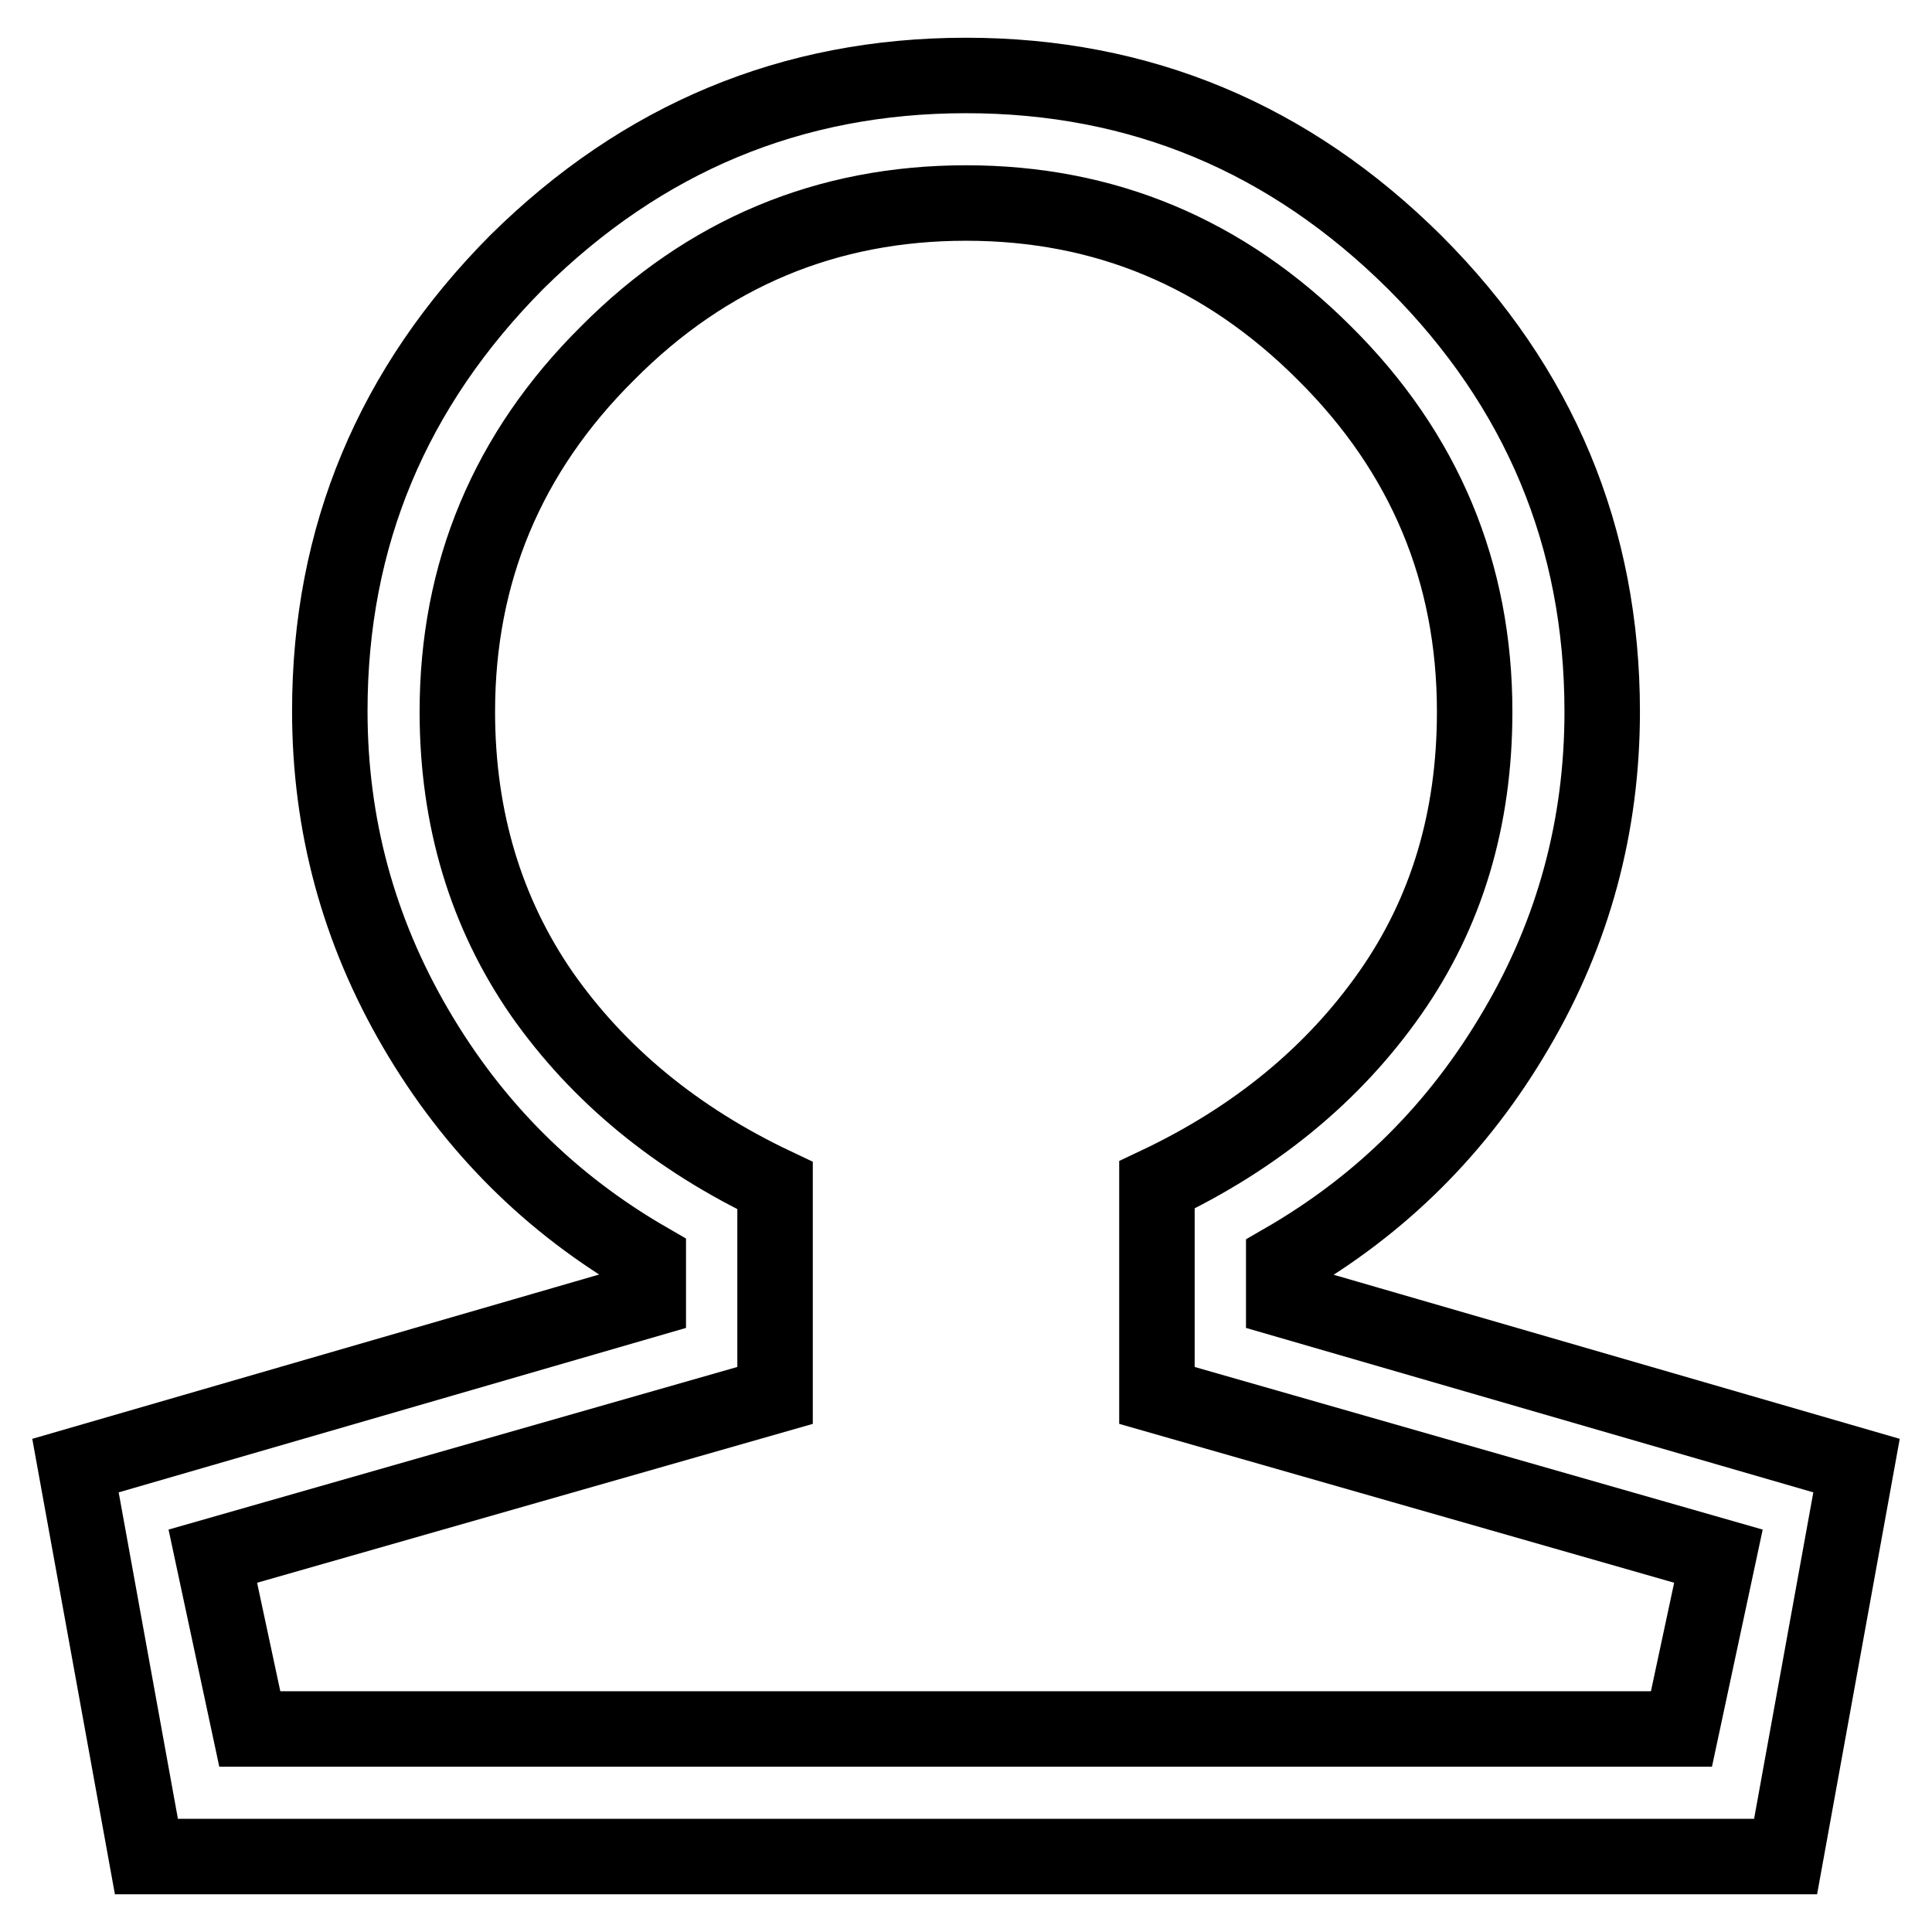
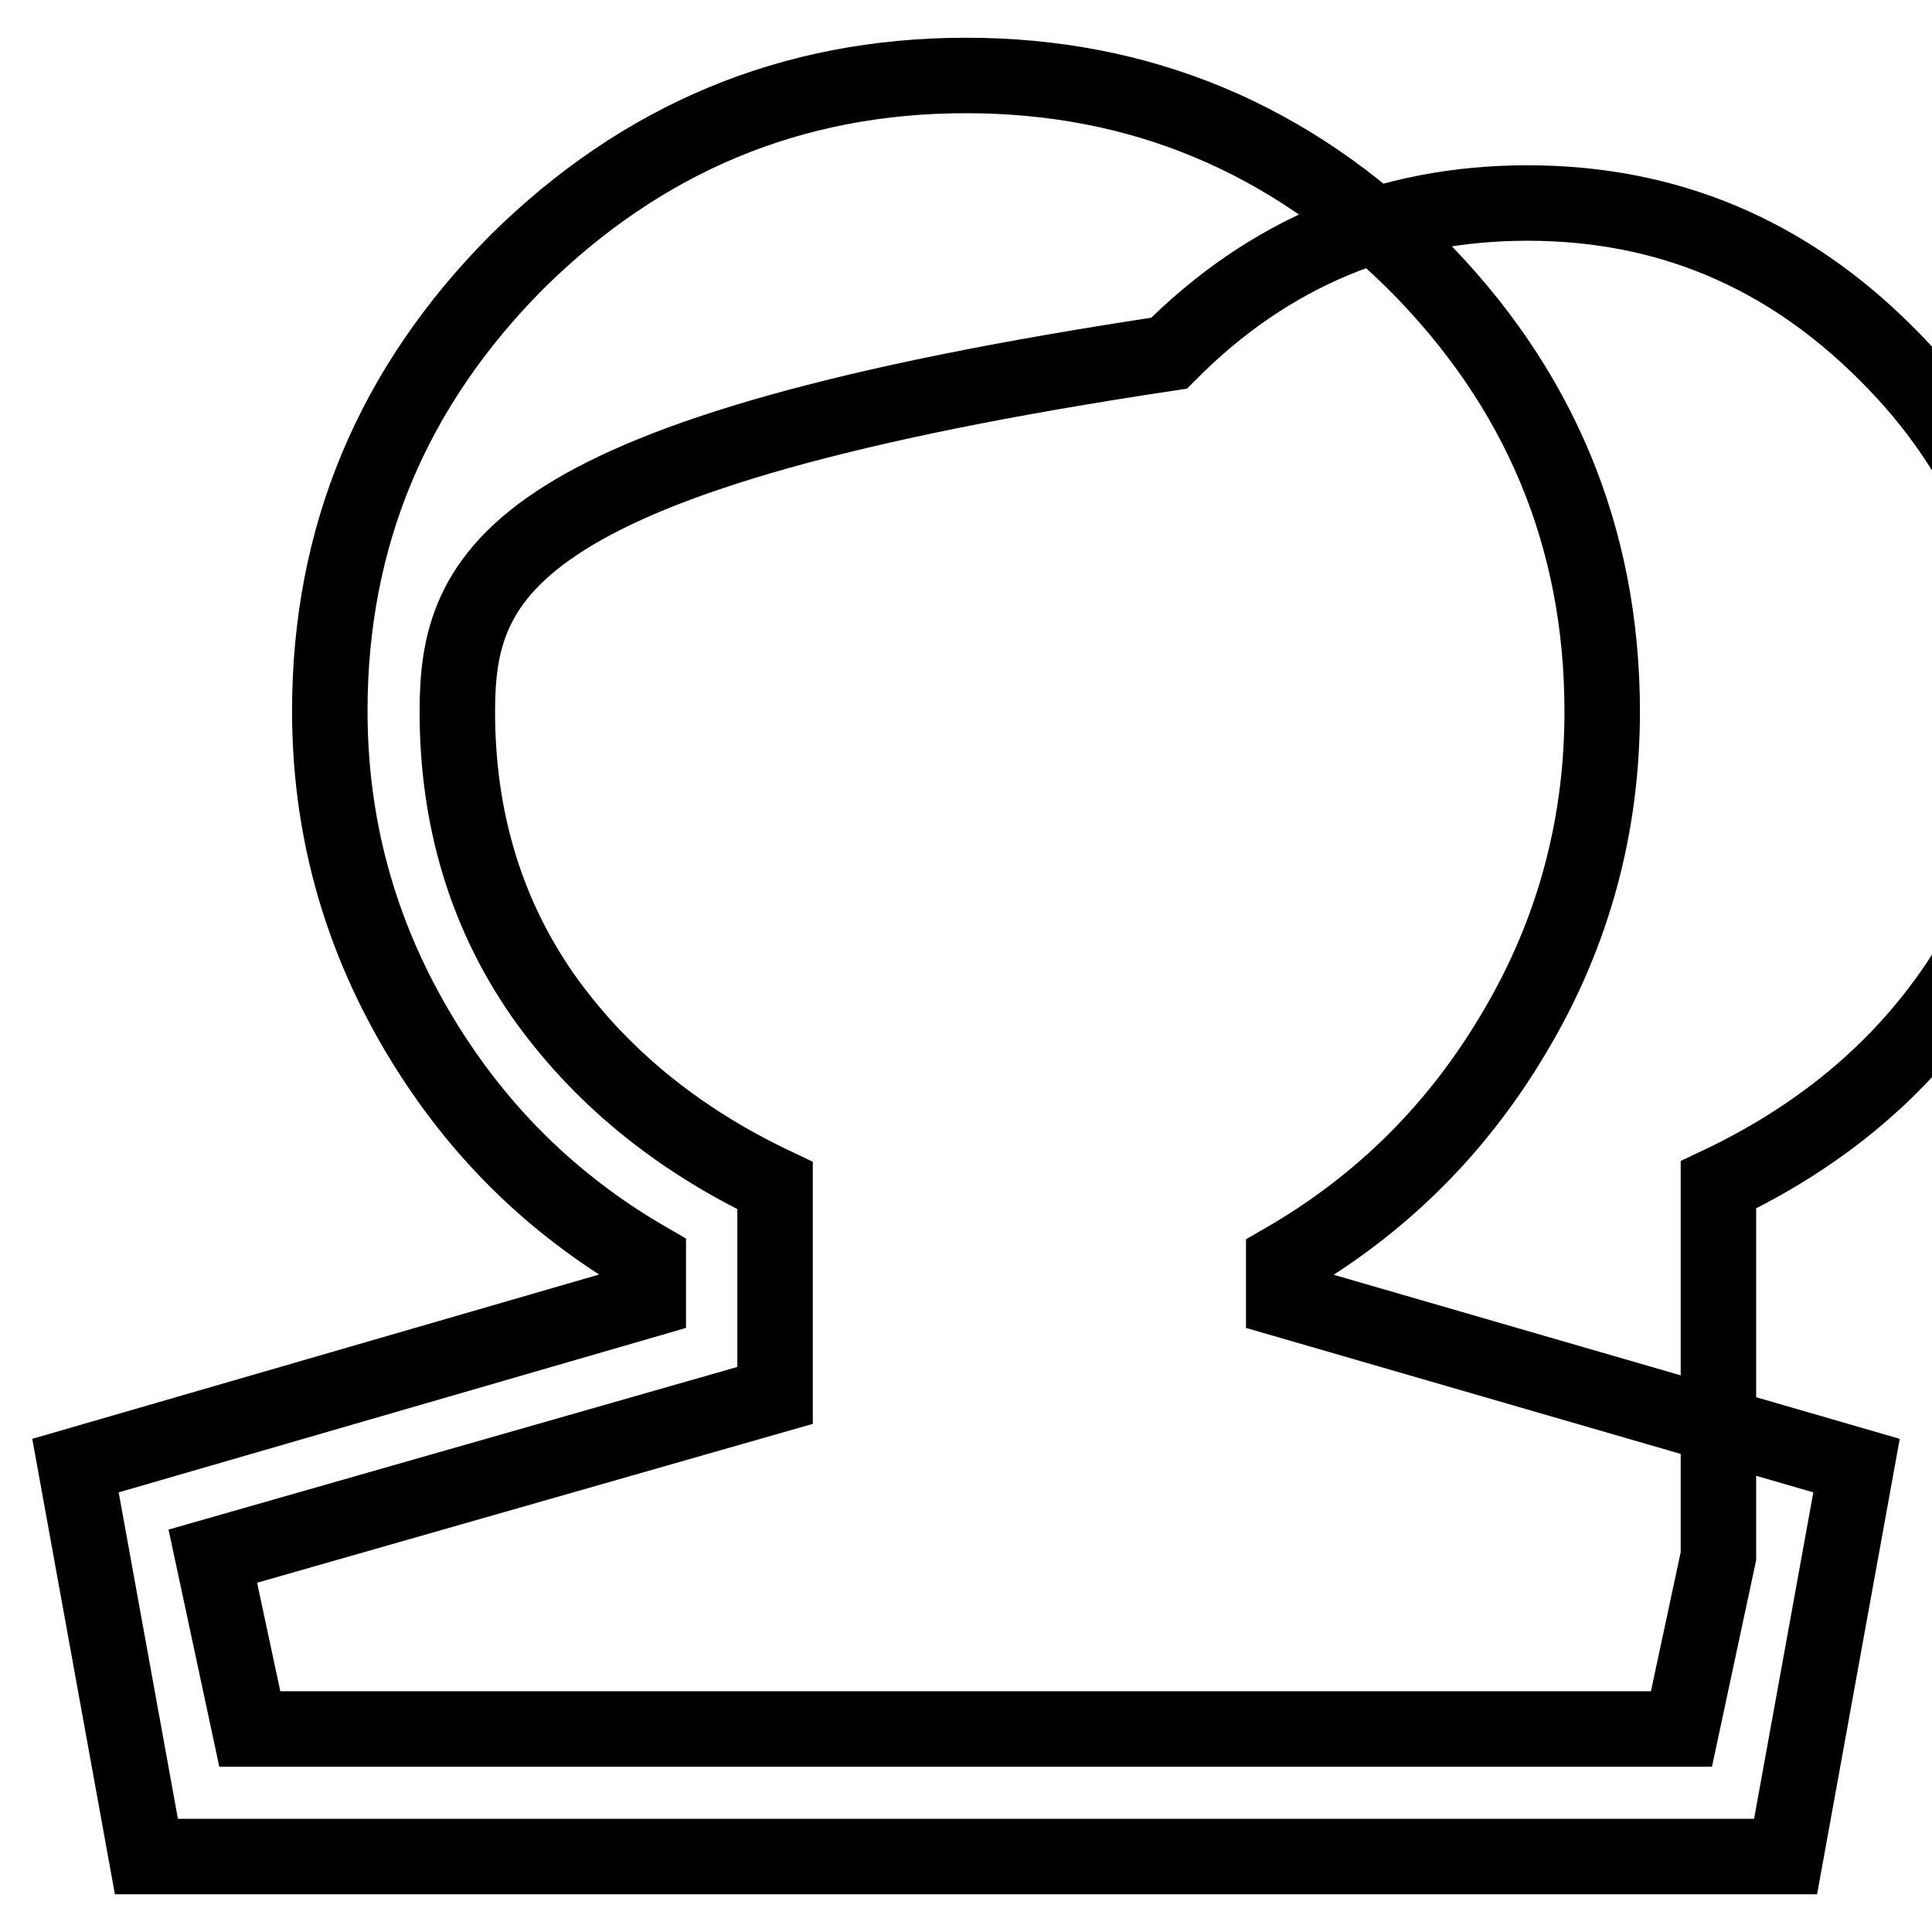
<svg xmlns="http://www.w3.org/2000/svg" version="1.1" x="0px" y="0px" viewBox="0 0 256 256" enable-background="new 0 0 256 256" xml:space="preserve">
  <g>
    <g>
      <g>
-         <path stroke-width="10" fill-opacity="0" stroke="#000000" d="M222.8,229.1l4.9-22.9l-74.4-21.3V157c13.1-6.2,23.4-14.7,30.9-25.4c7.5-10.7,11.2-23.1,11.2-37.3c0-18.4-6.6-34.3-19.9-47.5c-13.3-13.3-29.1-19.9-47.5-19.9c-18.4,0-34.3,6.6-47.5,19.9C67.2,60,60.6,75.9,60.6,94.3c0,14.2,3.8,26.7,11.2,37.4c7.5,10.7,17.8,19.2,30.9,25.4v27.8l-74.5,21.3l4.9,22.9H222.8z M170.1,172.2l75.9,22l-9.4,51.8H19.4L10,194.2l75.9-22v-5.2c-13-7.5-23.2-17.7-30.8-30.7c-7.6-13-11.4-27-11.4-42.1c0-23.1,8.3-42.9,24.8-59.5C85.1,18.3,104.9,10,128,10c23.1,0,42.9,8.3,59.5,24.8c16.5,16.5,24.8,36.4,24.8,59.5c0,15.1-3.8,29.2-11.4,42.1c-7.6,13-17.8,23.2-30.8,30.7V172.2z" />
+         <path stroke-width="10" fill-opacity="0" stroke="#000000" d="M222.8,229.1l4.9-22.9V157c13.1-6.2,23.4-14.7,30.9-25.4c7.5-10.7,11.2-23.1,11.2-37.3c0-18.4-6.6-34.3-19.9-47.5c-13.3-13.3-29.1-19.9-47.5-19.9c-18.4,0-34.3,6.6-47.5,19.9C67.2,60,60.6,75.9,60.6,94.3c0,14.2,3.8,26.7,11.2,37.4c7.5,10.7,17.8,19.2,30.9,25.4v27.8l-74.5,21.3l4.9,22.9H222.8z M170.1,172.2l75.9,22l-9.4,51.8H19.4L10,194.2l75.9-22v-5.2c-13-7.5-23.2-17.7-30.8-30.7c-7.6-13-11.4-27-11.4-42.1c0-23.1,8.3-42.9,24.8-59.5C85.1,18.3,104.9,10,128,10c23.1,0,42.9,8.3,59.5,24.8c16.5,16.5,24.8,36.4,24.8,59.5c0,15.1-3.8,29.2-11.4,42.1c-7.6,13-17.8,23.2-30.8,30.7V172.2z" />
      </g>
    </g>
  </g>
</svg>